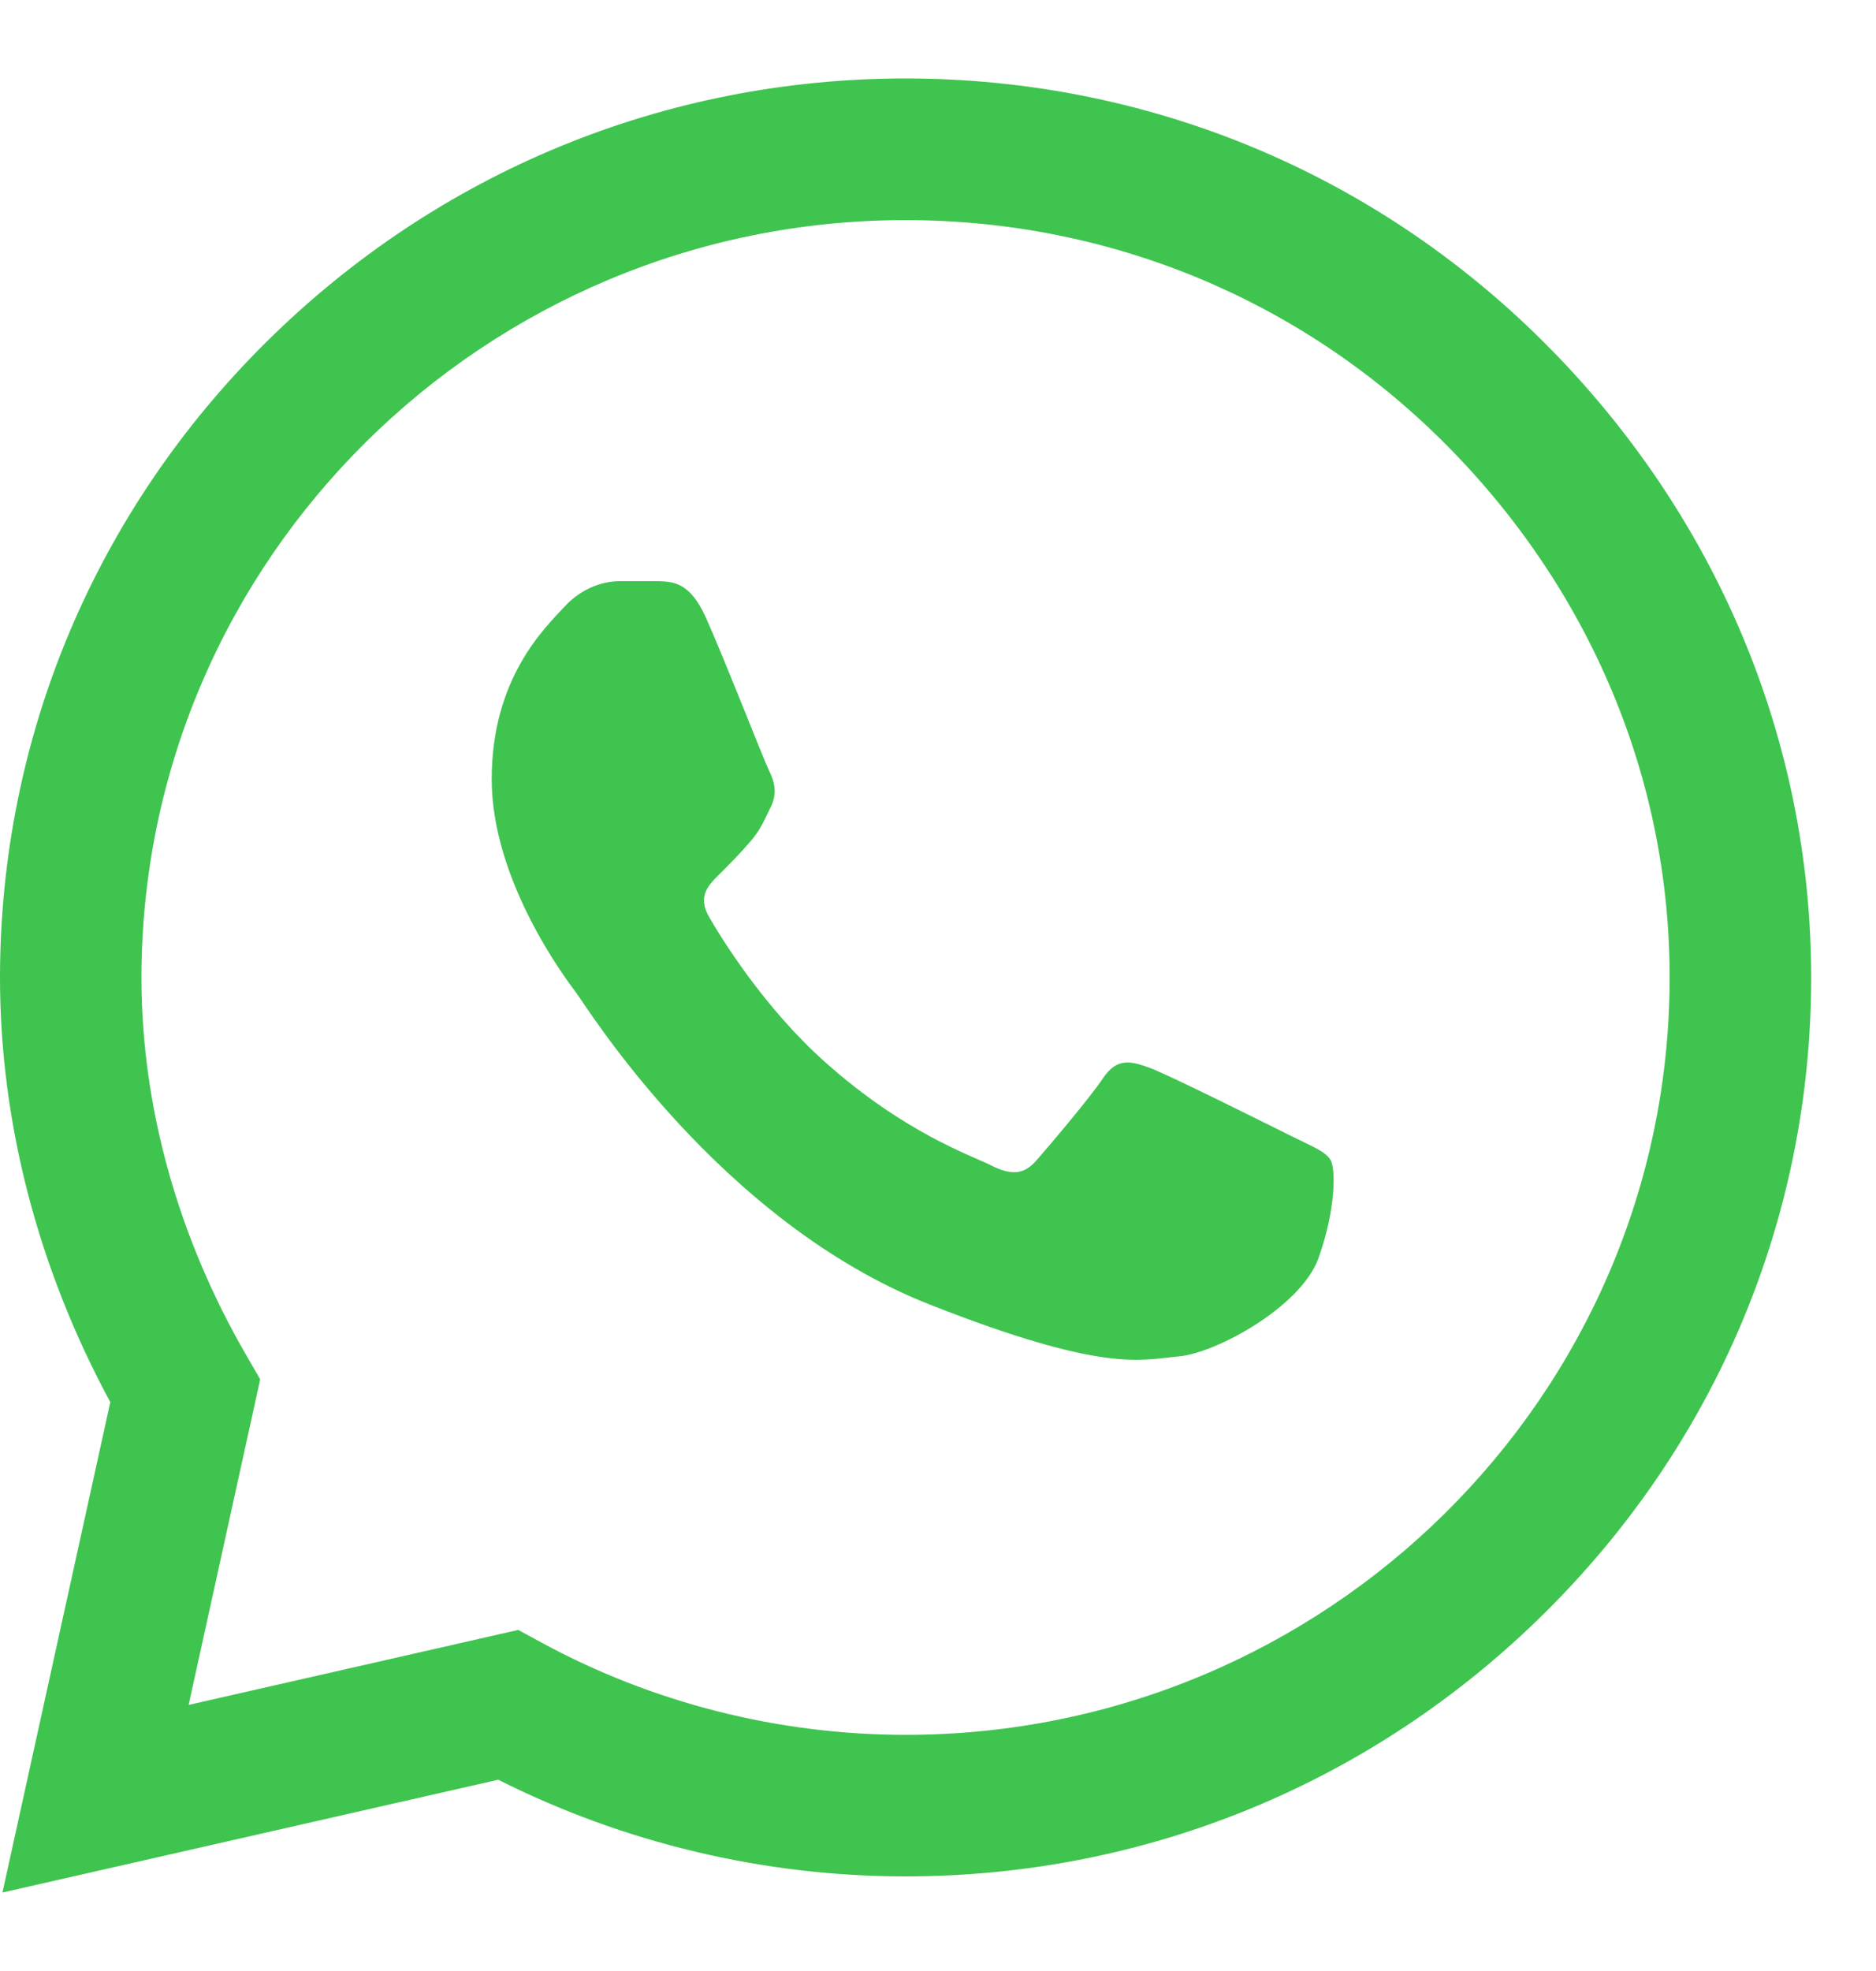
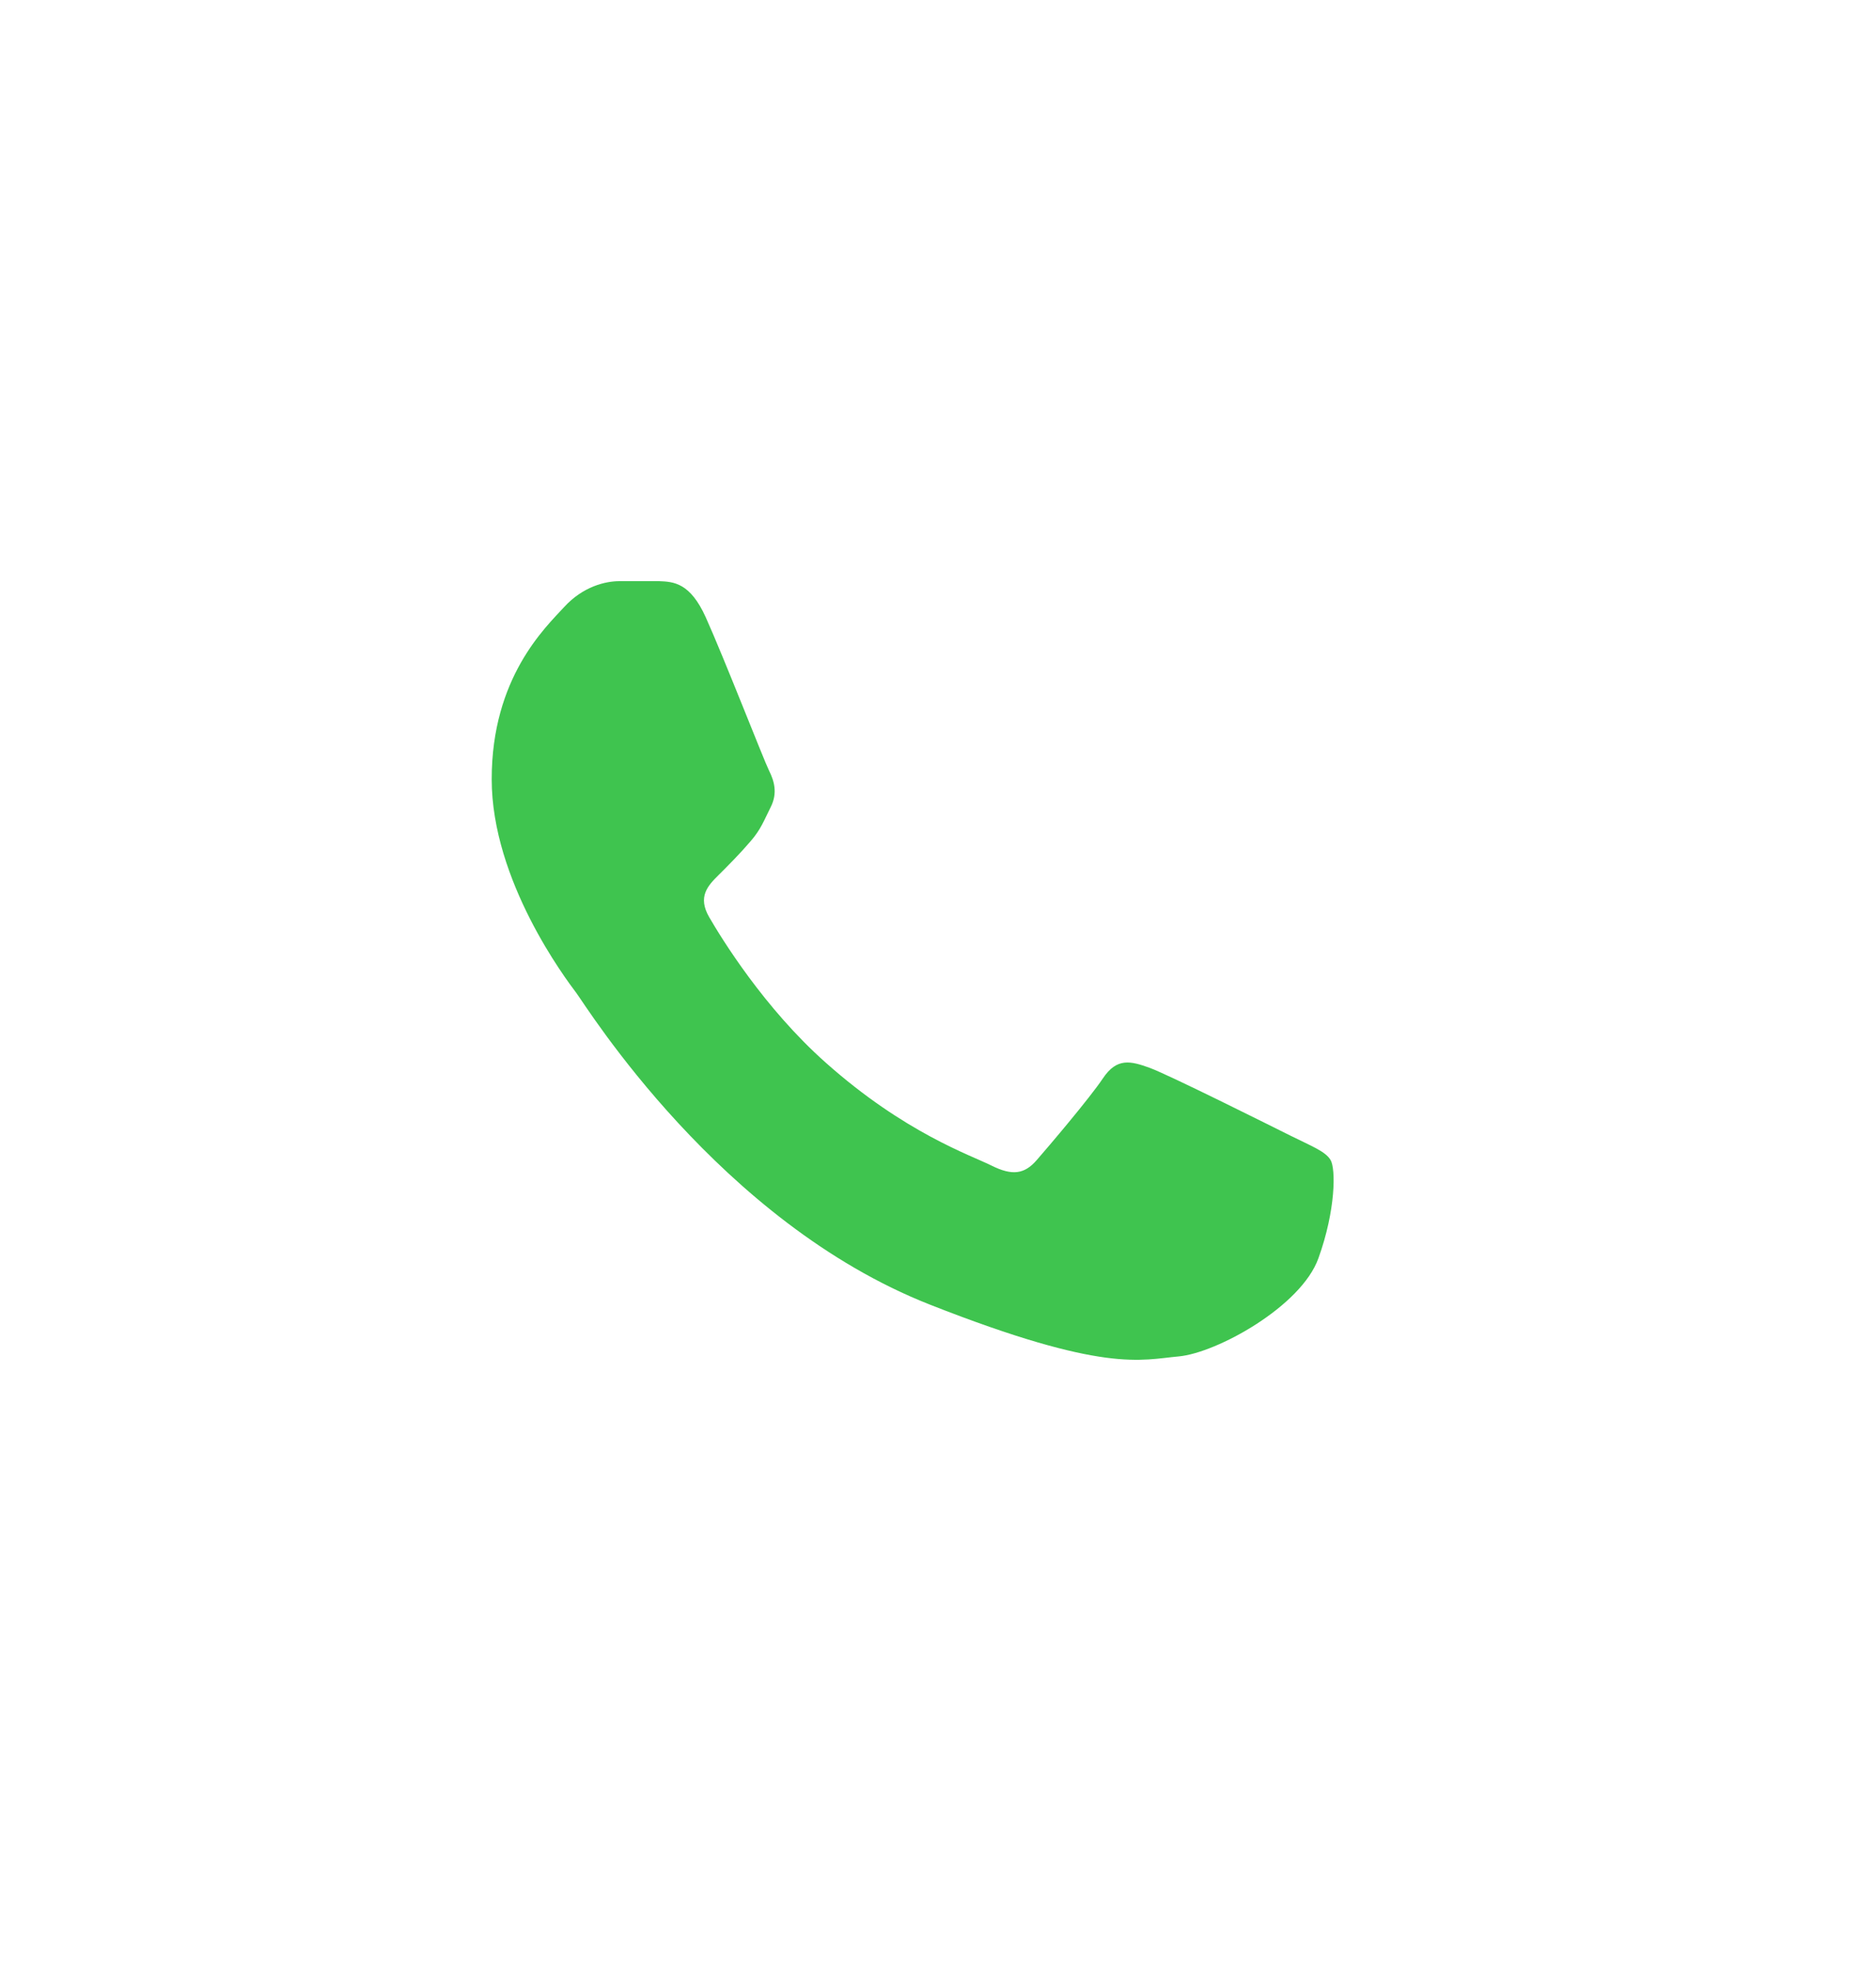
<svg xmlns="http://www.w3.org/2000/svg" width="20" height="21" viewBox="0 0 20 21" fill="none">
-   <path d="M16.456 3.643C14.64 1.834 12.225 0.837 9.654 0.836C7.089 0.836 4.67 1.832 2.842 3.641C1.012 5.452 0.002 7.86 0 10.411V10.415C0 11.959 0.406 13.517 1.176 14.939L0.026 20.164L5.312 18.962C6.65 19.636 8.144 19.992 9.65 19.992H9.654C12.219 19.992 14.638 18.996 16.465 17.188C18.298 15.375 19.308 12.97 19.309 10.418C19.309 7.883 18.296 5.477 16.456 3.643ZM9.654 18.484H9.651C8.298 18.483 6.958 18.144 5.775 17.502L5.525 17.366L2.011 18.165L2.774 14.696L2.627 14.442C1.895 13.18 1.508 11.787 1.508 10.414C1.511 5.967 5.165 2.345 9.654 2.345C11.822 2.346 13.86 3.186 15.391 4.712C16.945 6.261 17.801 8.287 17.8 10.417C17.798 14.865 14.144 18.484 9.654 18.484Z" fill="#3FC44F" />
  <path d="M7.027 6.192H6.604C6.456 6.192 6.217 6.247 6.015 6.467C5.813 6.687 5.242 7.22 5.242 8.302C5.242 9.385 6.033 10.432 6.144 10.579C6.254 10.726 7.671 13.019 9.916 13.901C11.781 14.634 12.161 14.488 12.566 14.452C12.971 14.415 13.873 13.919 14.056 13.405C14.241 12.892 14.241 12.451 14.185 12.359C14.13 12.267 13.983 12.212 13.762 12.102C13.541 11.992 12.459 11.451 12.256 11.377C12.054 11.304 11.907 11.267 11.759 11.488C11.612 11.707 11.178 12.216 11.05 12.363C10.921 12.51 10.792 12.529 10.571 12.419C10.35 12.308 9.646 12.072 8.803 11.322C8.146 10.739 7.69 9.995 7.562 9.774C7.433 9.554 7.548 9.435 7.659 9.325C7.758 9.227 7.892 9.092 8.002 8.963C8.113 8.835 8.144 8.743 8.218 8.596C8.291 8.449 8.254 8.321 8.199 8.211C8.144 8.101 7.72 7.012 7.524 6.577H7.524C7.358 6.21 7.184 6.198 7.027 6.192Z" fill="#3FC44F" />
</svg>